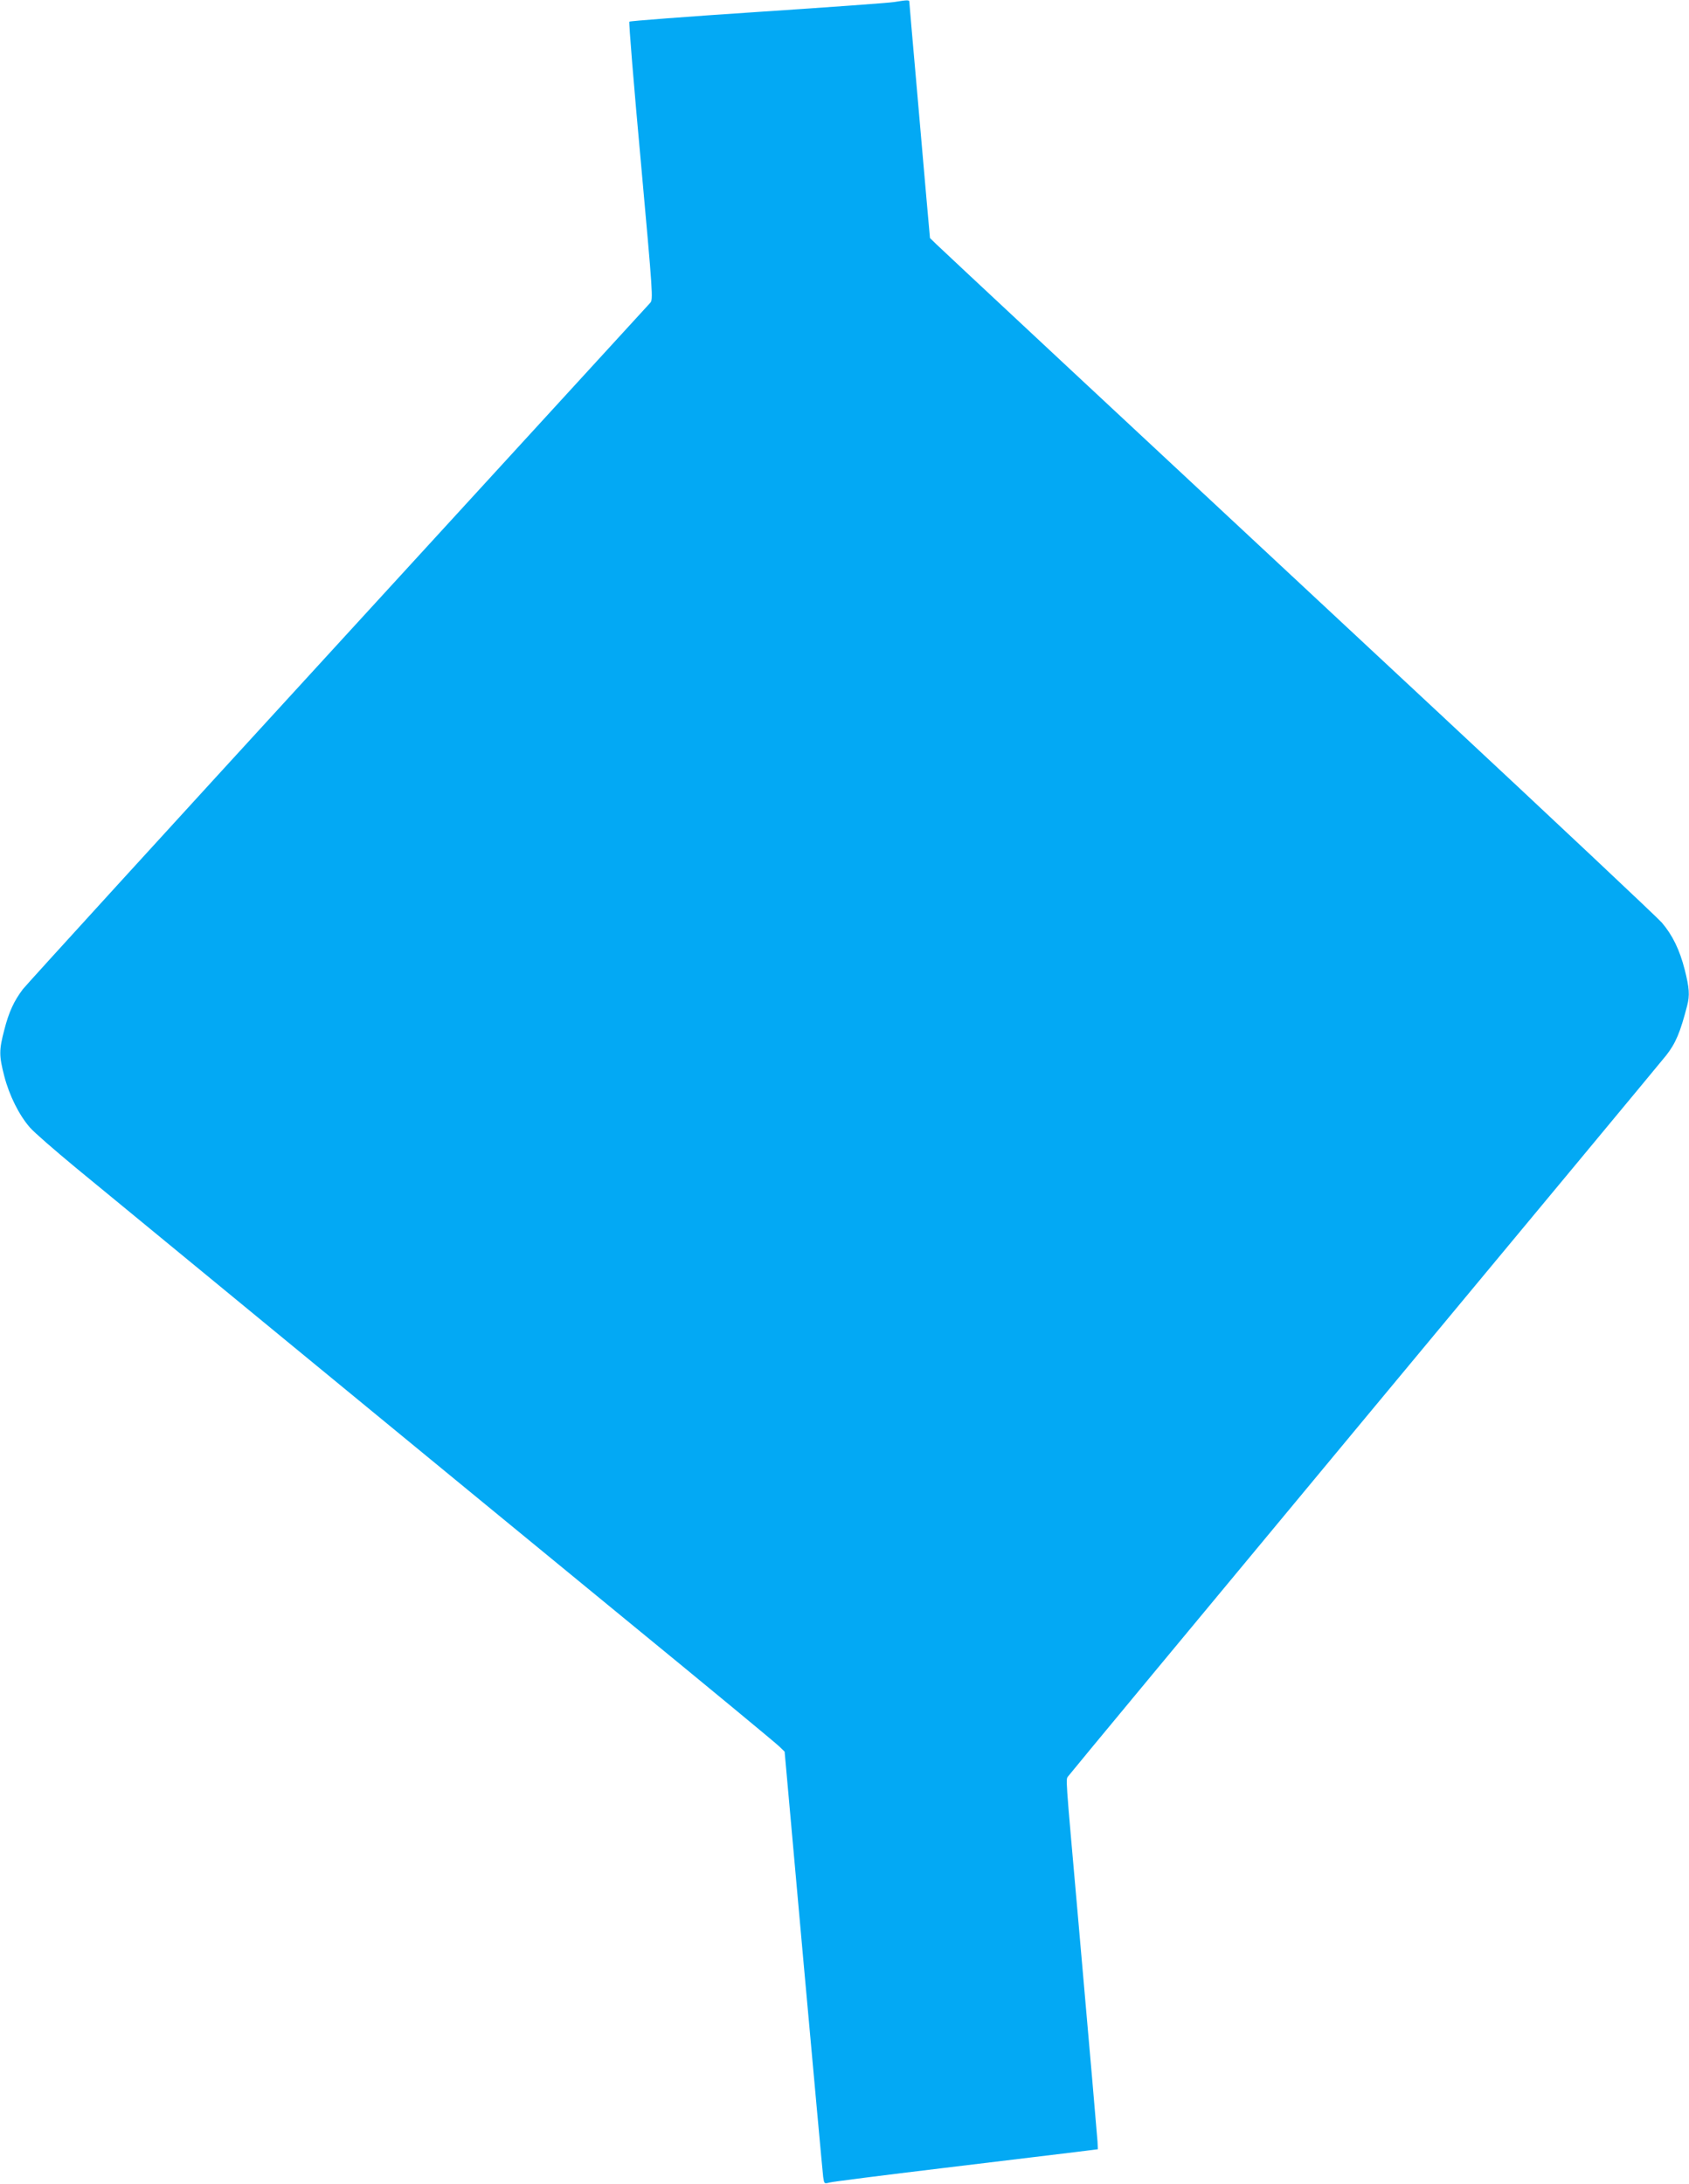
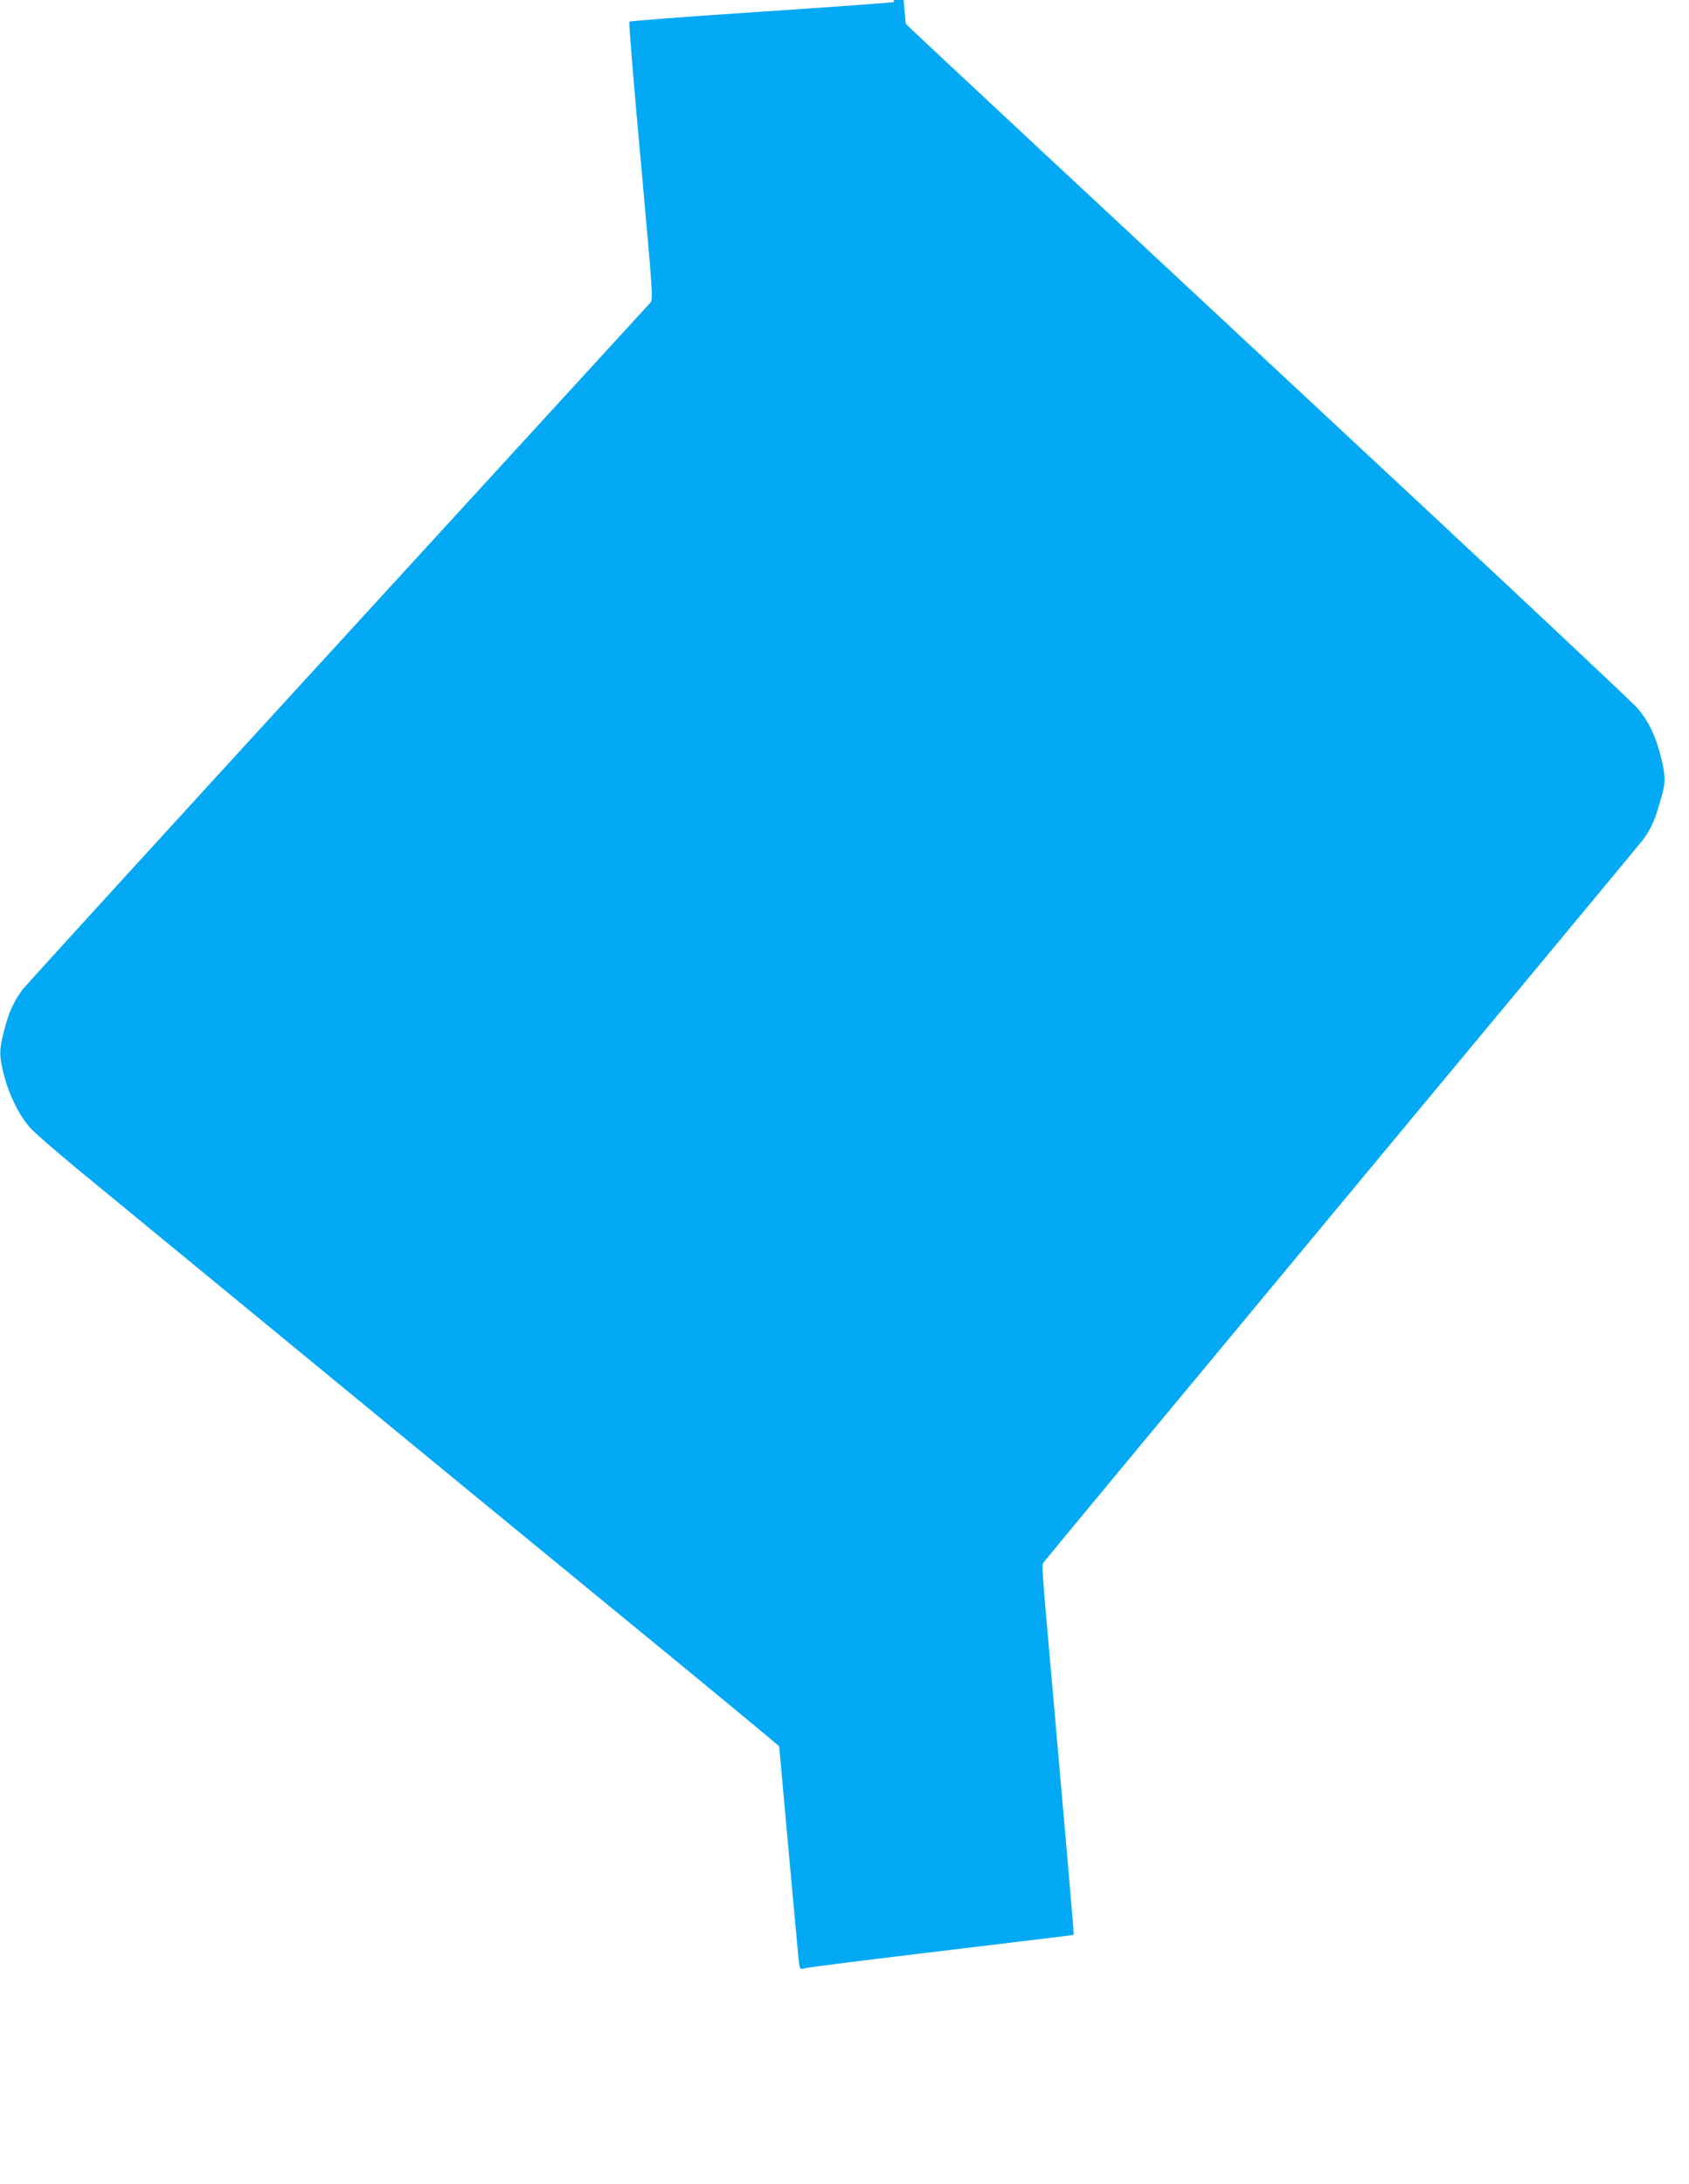
<svg xmlns="http://www.w3.org/2000/svg" version="1.0" width="990pt" height="1280pt" viewBox="0 0 990 1280" preserveAspectRatio="xMidYMid meet">
  <g transform="translate(0,1280) scale(0.1,-0.1)" fill="#03a9f4" stroke="none">
-     <path d="M5240 12788 c-30 -5 -390 -31 -799 -58 -409 -27 -748 -53 -752 -57 -4 -4 26 -372 67 -818 71 -786 73 -810 55 -830 -10 -11 -833 -910 -1830 -1998 -996 -1087 -1827 -1998 -1847 -2024 -52 -69 -82 -133 -109 -239 -31 -118 -31 -150 0 -270 29 -113 87 -229 150 -301 25 -29 146 -134 268 -235 122 -100 701 -576 1287 -1058 586 -482 1457 -1197 1935 -1589 479 -392 884 -727 902 -745 l32 -31 110 -1225 c61 -674 113 -1244 116 -1267 6 -41 6 -41 38 -33 18 5 318 43 667 85 349 42 696 84 770 93 l135 17 -2 45 c-3 42 -41 484 -113 1300 -78 884 -74 818 -57 843 8 12 793 958 1743 2102 951 1144 1743 2098 1760 2120 56 71 83 136 123 291 16 62 13 104 -14 211 -30 118 -72 203 -134 276 -25 29 -613 582 -1306 1228 -1993 1856 -2907 2709 -2947 2748 l-37 36 -21 235 c-11 129 -38 438 -60 687 -22 248 -40 456 -40 462 0 12 -10 12 -90 -1z" />
+     <path d="M5240 12788 c-30 -5 -390 -31 -799 -58 -409 -27 -748 -53 -752 -57 -4 -4 26 -372 67 -818 71 -786 73 -810 55 -830 -10 -11 -833 -910 -1830 -1998 -996 -1087 -1827 -1998 -1847 -2024 -52 -69 -82 -133 -109 -239 -31 -118 -31 -150 0 -270 29 -113 87 -229 150 -301 25 -29 146 -134 268 -235 122 -100 701 -576 1287 -1058 586 -482 1457 -1197 1935 -1589 479 -392 884 -727 902 -745 c61 -674 113 -1244 116 -1267 6 -41 6 -41 38 -33 18 5 318 43 667 85 349 42 696 84 770 93 l135 17 -2 45 c-3 42 -41 484 -113 1300 -78 884 -74 818 -57 843 8 12 793 958 1743 2102 951 1144 1743 2098 1760 2120 56 71 83 136 123 291 16 62 13 104 -14 211 -30 118 -72 203 -134 276 -25 29 -613 582 -1306 1228 -1993 1856 -2907 2709 -2947 2748 l-37 36 -21 235 c-11 129 -38 438 -60 687 -22 248 -40 456 -40 462 0 12 -10 12 -90 -1z" />
  </g>
</svg>